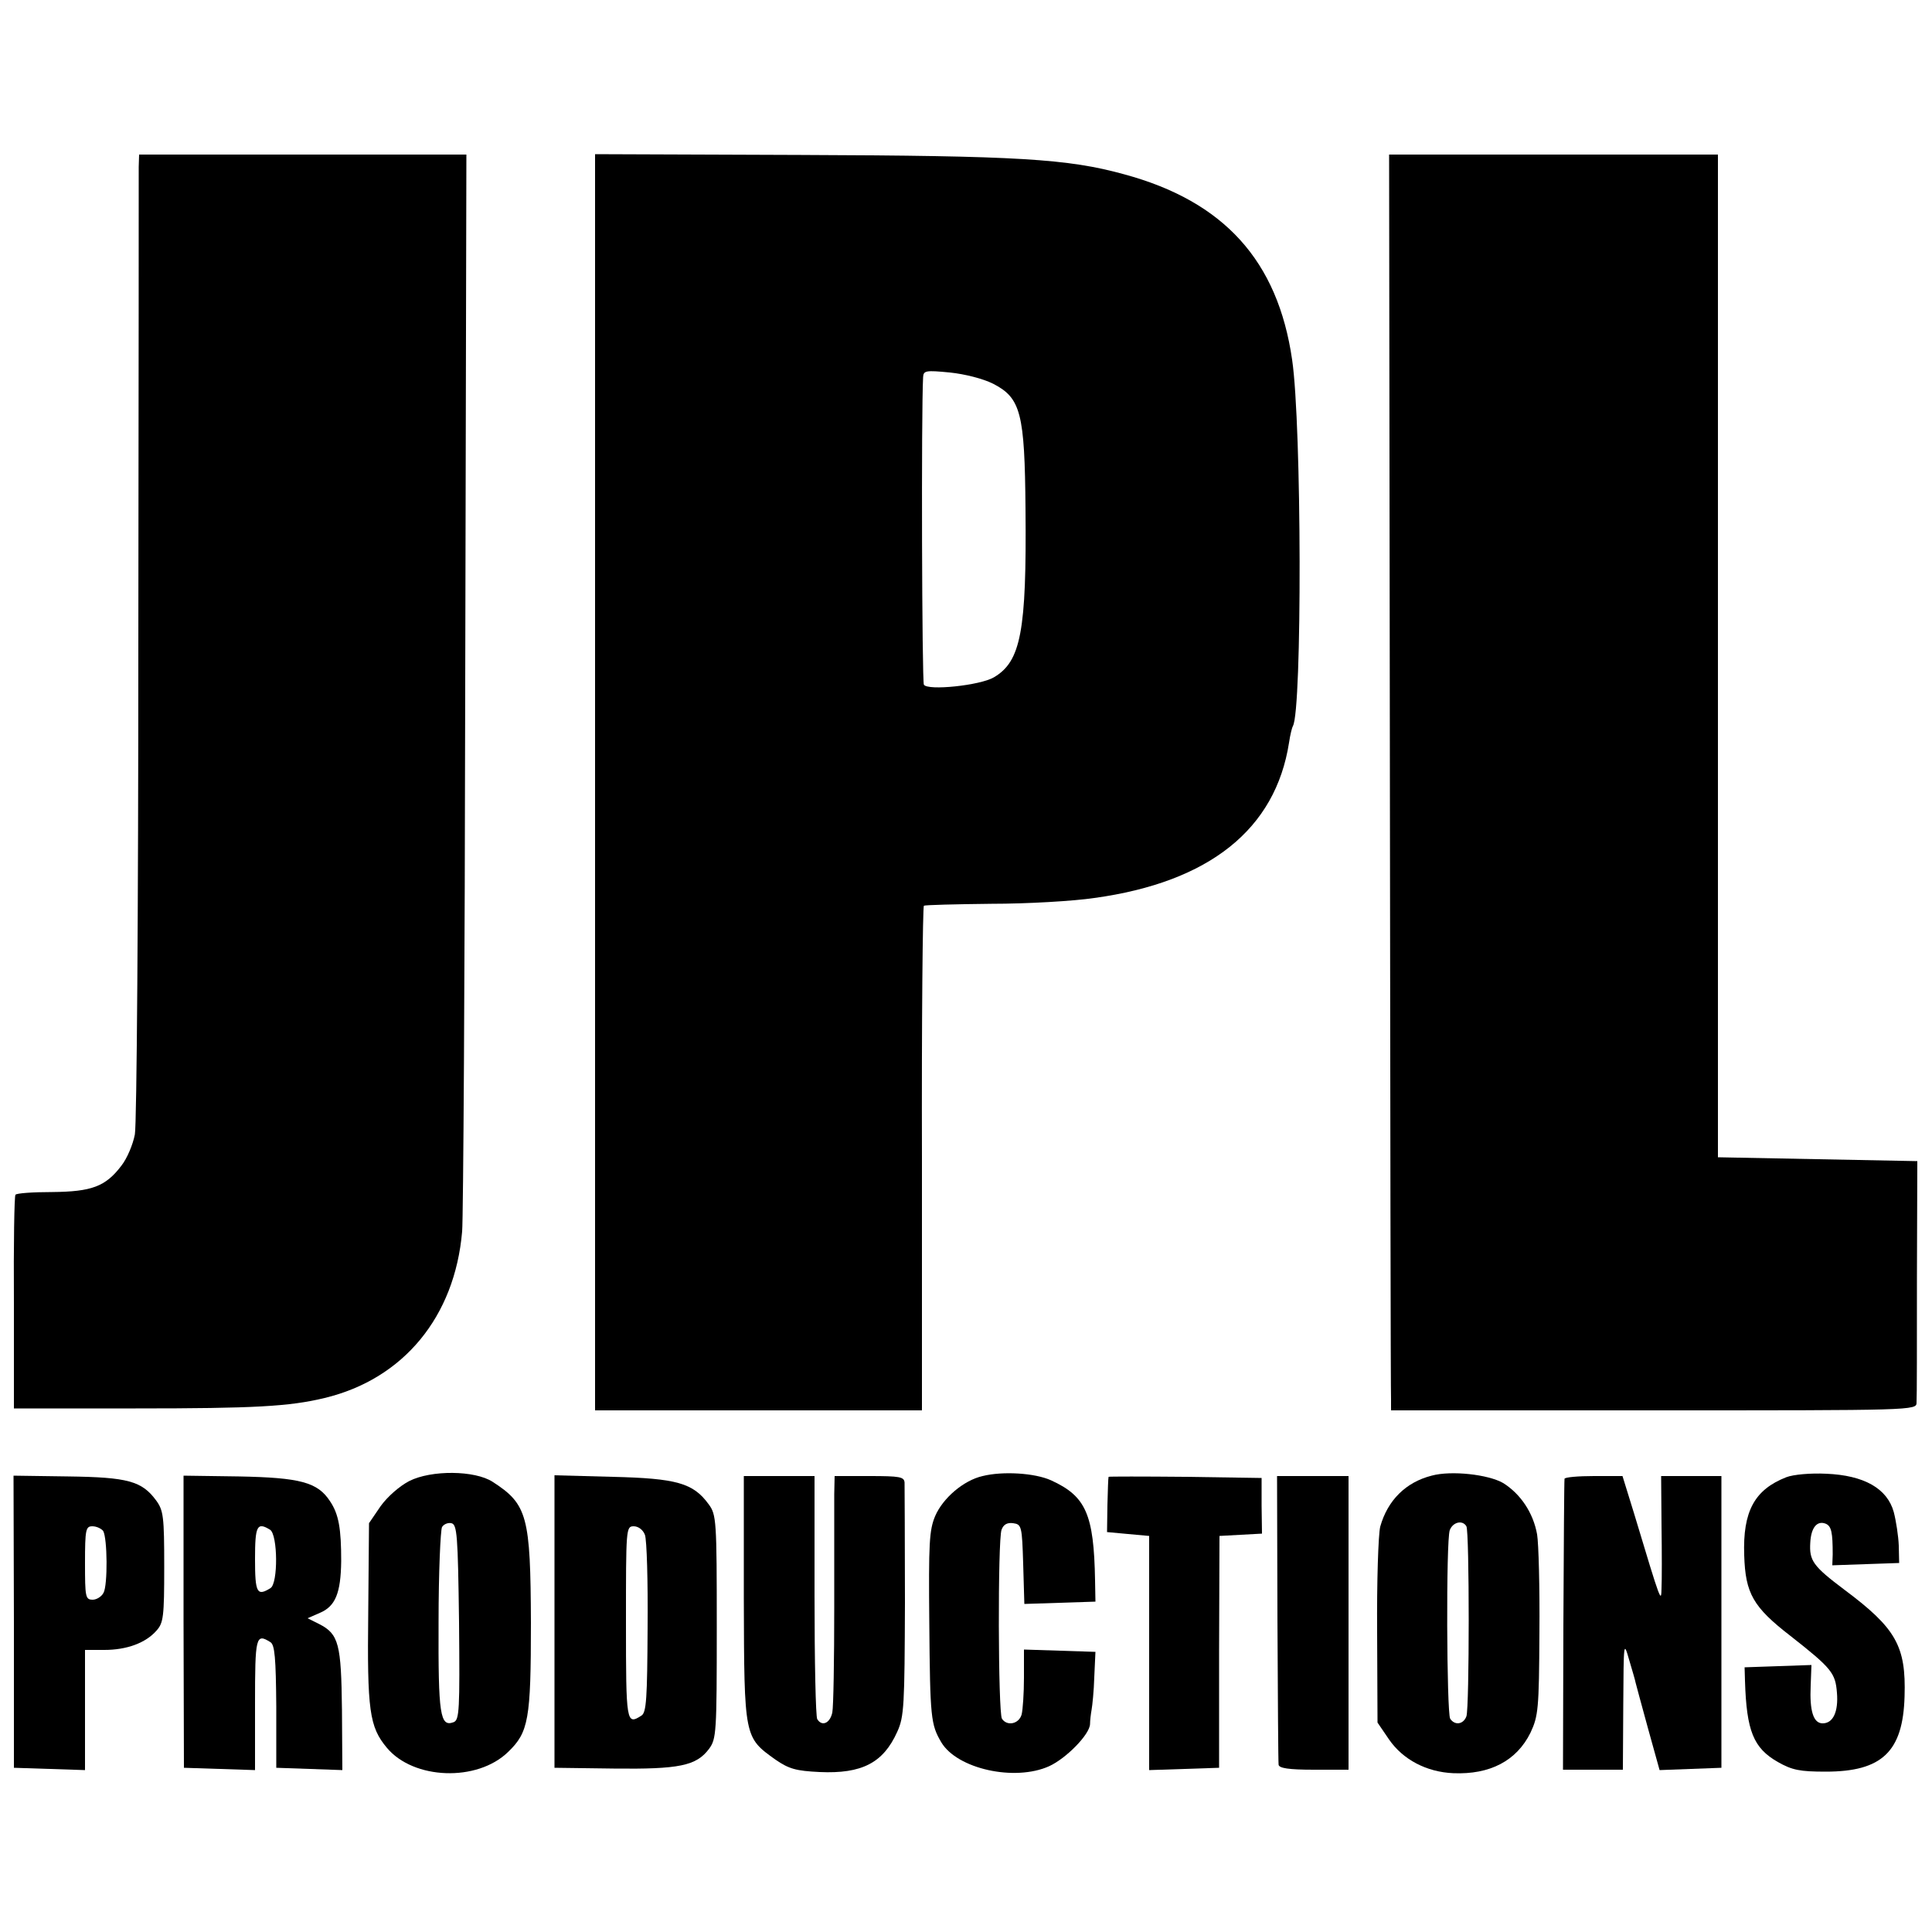
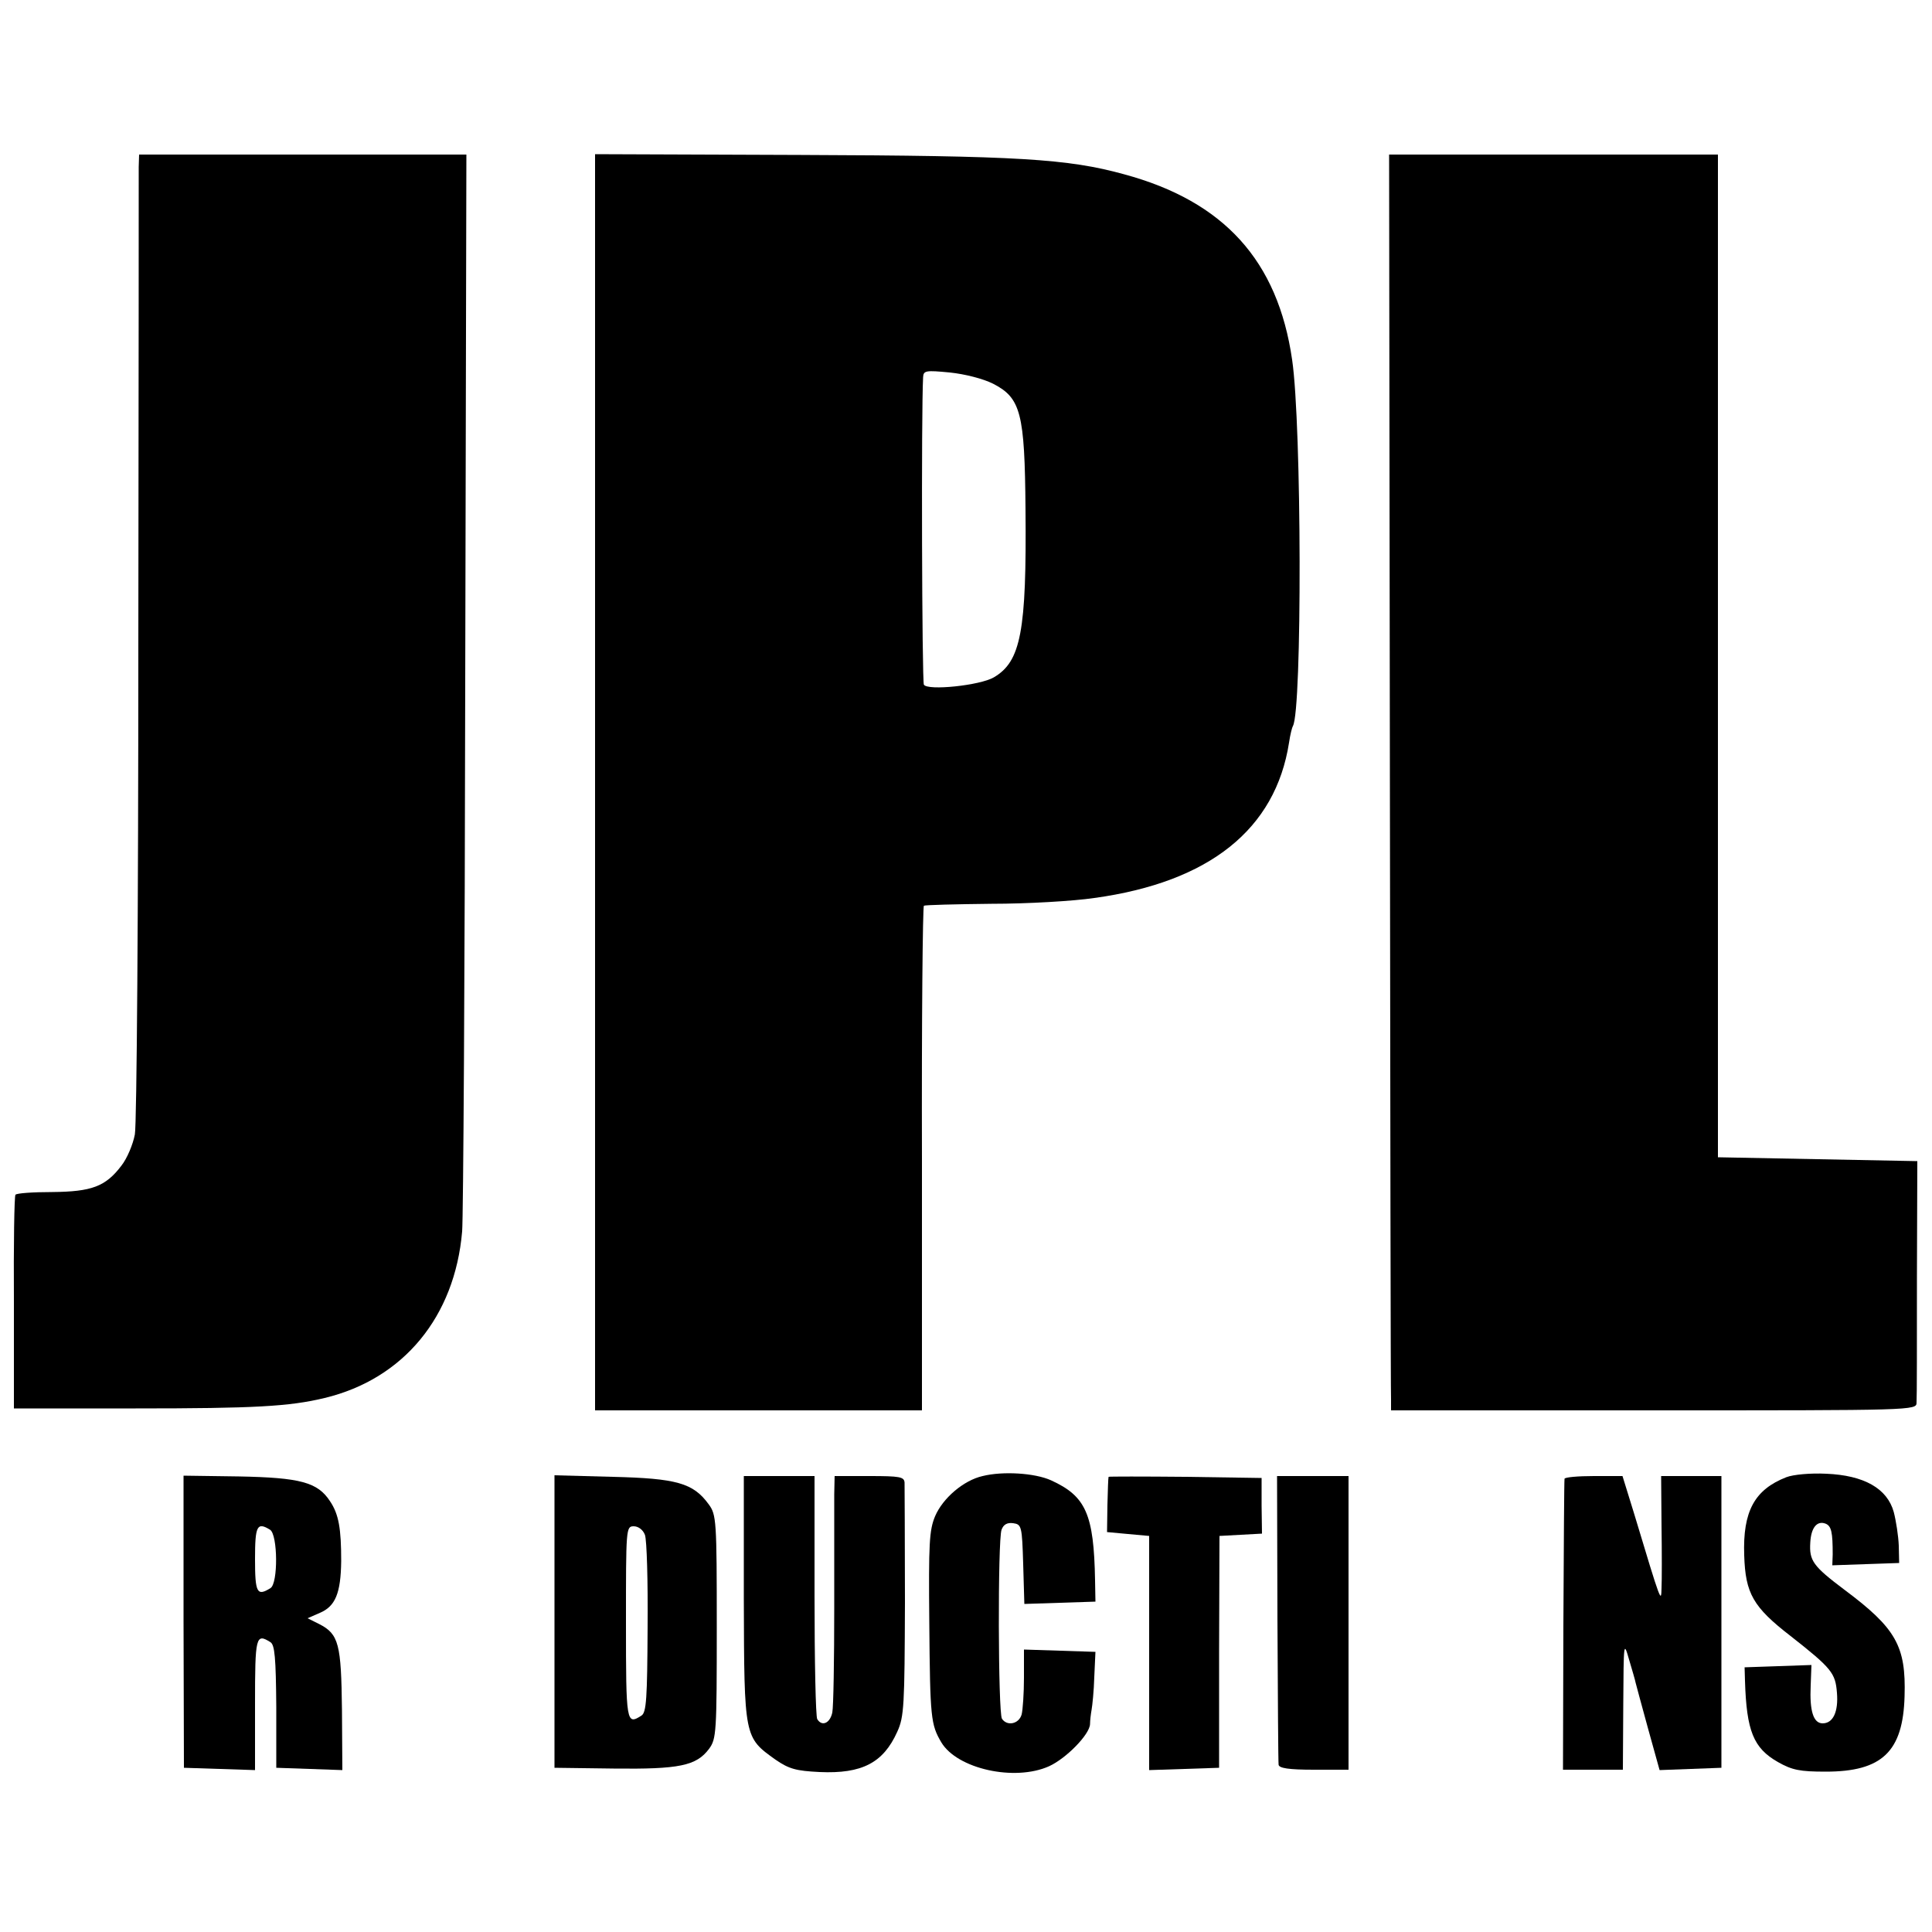
<svg xmlns="http://www.w3.org/2000/svg" version="1.0" width="500pt" height="500pt" viewBox="0 0 500 500" preserveAspectRatio="xMidYMid meet">
  <g transform="translate(0,500) scale(0.1,-0.1)" fill="#000000" stroke="none">
    <path d="M359 4568 c0 -18 0 -579 -1 -1245 0 -667 -4 -1234 -9 -1259 -5 -26 -20 -62 -35 -81 -41 -54 -77 -67 -179 -68 -50 0 -92 -3 -95 -7 -3 -3 -5 -129 -4 -280 l0 -273 315 0 c307 0 398 5 489 27 204 49 337 210 356 431 3 34 7 675 8 1425 l3 1362 -424 0 -423 0 -1 -32z" />
    <path d="M1540 4268 c0 -183 0 -659 0 -1058 0 -399 0 -980 0 -1292 l0 -568 423 0 423 0 0 651 c-1 358 2 653 5 655 3 2 82 4 175 5 93 0 212 7 266 15 298 41 469 178 504 402 3 21 8 40 10 43 24 40 23 778 -2 948 -37 256 -176 410 -435 480 -145 40 -274 48 -836 50 l-533 2 0 -333z m1030 -261 c72 -37 82 -76 84 -325 3 -316 -12 -394 -82 -435 -36 -21 -171 -35 -181 -19 -5 8 -7 709 -2 796 1 17 7 18 69 12 39 -4 86 -16 112 -29z" />
    <path d="M3597 3002 c1 -878 2 -1609 3 -1624 l0 -28 680 0 c673 0 680 0 680 20 1 11 1 156 1 323 l1 302 -258 5 -258 5 0 1298 0 1297 -425 0 -426 0 2 -1598z" />
-     <path d="M1059 1167 c-25 -13 -56 -40 -74 -65 l-30 -44 -2 -231 c-3 -254 3 -296 48 -350 69 -83 234 -89 314 -11 53 51 59 84 59 334 -1 276 -9 307 -99 365 -46 30 -159 31 -216 2z m129 -365 c2 -228 1 -253 -14 -259 -35 -13 -40 18 -39 259 0 128 5 239 9 246 4 7 15 12 24 10 15 -3 17 -30 20 -256z" />
    <path d="M2543 1180 c-49 -11 -103 -57 -123 -104 -15 -36 -17 -69 -15 -276 2 -247 4 -263 31 -309 41 -69 190 -102 279 -62 44 20 105 82 106 109 0 9 2 26 4 37 2 11 6 49 7 85 l3 65 -92 3 -93 3 0 -73 c0 -40 -3 -83 -6 -95 -7 -25 -38 -31 -51 -11 -10 17 -11 462 -1 489 5 14 15 19 30 17 22 -3 23 -8 26 -106 l3 -103 92 3 92 3 -1 55 c-3 172 -24 218 -114 259 -42 19 -125 24 -177 11z" />
-     <path d="M3705 1181 c-67 -17 -114 -64 -133 -132 -5 -20 -9 -143 -8 -272 l1 -235 30 -44 c36 -52 97 -84 166 -87 95 -4 164 32 200 105 20 43 22 61 23 258 1 116 -2 231 -6 255 -10 56 -43 105 -88 133 -38 22 -134 33 -185 19z m90 -131 c8 -13 8 -471 0 -492 -8 -21 -30 -24 -42 -6 -9 17 -11 461 -1 488 8 21 33 27 43 10z" />
    <path d="M4623 1177 c-82 -32 -113 -88 -109 -202 3 -99 23 -134 120 -209 107 -84 116 -96 120 -147 4 -49 -10 -79 -37 -79 -24 0 -34 32 -31 97 l2 54 -86 -3 -87 -3 1 -35 c4 -130 22 -174 85 -210 37 -21 57 -25 124 -25 146 0 200 52 204 195 4 130 -22 176 -156 276 -81 61 -91 75 -88 122 2 38 17 57 39 49 16 -6 19 -23 19 -80 l-1 -28 86 3 87 3 -1 45 c-1 25 -7 64 -13 87 -17 61 -77 95 -175 99 -40 2 -85 -2 -103 -9z" />
-     <path d="M36 803 l0 -378 92 -3 92 -3 0 156 0 155 50 0 c58 0 107 18 135 50 18 20 20 36 20 165 0 130 -2 146 -21 172 -37 50 -73 60 -228 62 l-141 2 1 -378z m231 235 c11 -19 12 -140 1 -160 -5 -10 -18 -18 -28 -18 -19 0 -20 7 -20 95 0 87 2 95 19 95 11 0 23 -6 28 -12z" />
    <path d="M475 803 l1 -378 92 -3 92 -3 0 171 c0 175 2 184 40 160 11 -7 14 -40 15 -167 l0 -158 86 -3 85 -3 -1 156 c-2 170 -8 196 -59 222 l-30 15 32 14 c40 17 54 51 55 134 0 83 -6 121 -29 155 -32 49 -77 61 -236 64 l-143 2 0 -378z m224 238 c20 -13 21 -139 1 -151 -35 -22 -40 -12 -40 75 0 86 5 97 39 76z" />
    <path d="M1435 803 l0 -378 153 -2 c170 -2 214 7 247 51 19 26 20 41 20 316 0 276 -1 290 -21 317 -40 55 -83 67 -249 71 l-150 4 0 -379z m234 225 c5 -13 8 -121 7 -241 -1 -182 -3 -219 -16 -227 -39 -25 -40 -19 -40 240 0 244 0 250 20 250 12 0 24 -9 29 -22z" />
    <path d="M1925 862 c1 -360 1 -358 82 -416 35 -24 53 -29 114 -32 110 -5 165 24 201 104 18 39 19 69 20 335 0 161 -1 300 -1 310 -1 15 -12 17 -91 17 l-90 0 -1 -47 c0 -27 0 -158 0 -293 0 -135 -2 -257 -5 -272 -6 -28 -27 -37 -39 -17 -4 6 -7 150 -7 320 l0 309 -91 0 -92 0 0 -318z" />
    <path d="M2869 1178 c-1 -2 -2 -34 -3 -73 l-1 -70 54 -5 55 -5 0 -303 0 -303 91 3 90 3 0 300 1 300 55 3 55 3 -1 72 0 72 -198 3 c-108 1 -198 1 -198 0z" />
    <path d="M3306 812 c1 -202 2 -373 3 -379 1 -9 26 -13 91 -13 l90 0 0 380 0 380 -92 0 -93 0 1 -368z" />
    <path d="M4049 1173 c-1 -5 -2 -176 -3 -380 l-1 -373 78 0 77 0 1 168 c1 163 1 166 15 117 8 -27 16 -54 17 -60 1 -5 16 -59 32 -118 l30 -108 80 3 80 3 0 378 0 377 -78 0 -78 0 1 -127 c1 -71 1 -144 0 -163 -1 -38 0 -43 -71 193 l-30 97 -74 0 c-41 0 -75 -3 -76 -7z" />
  </g>
</svg>